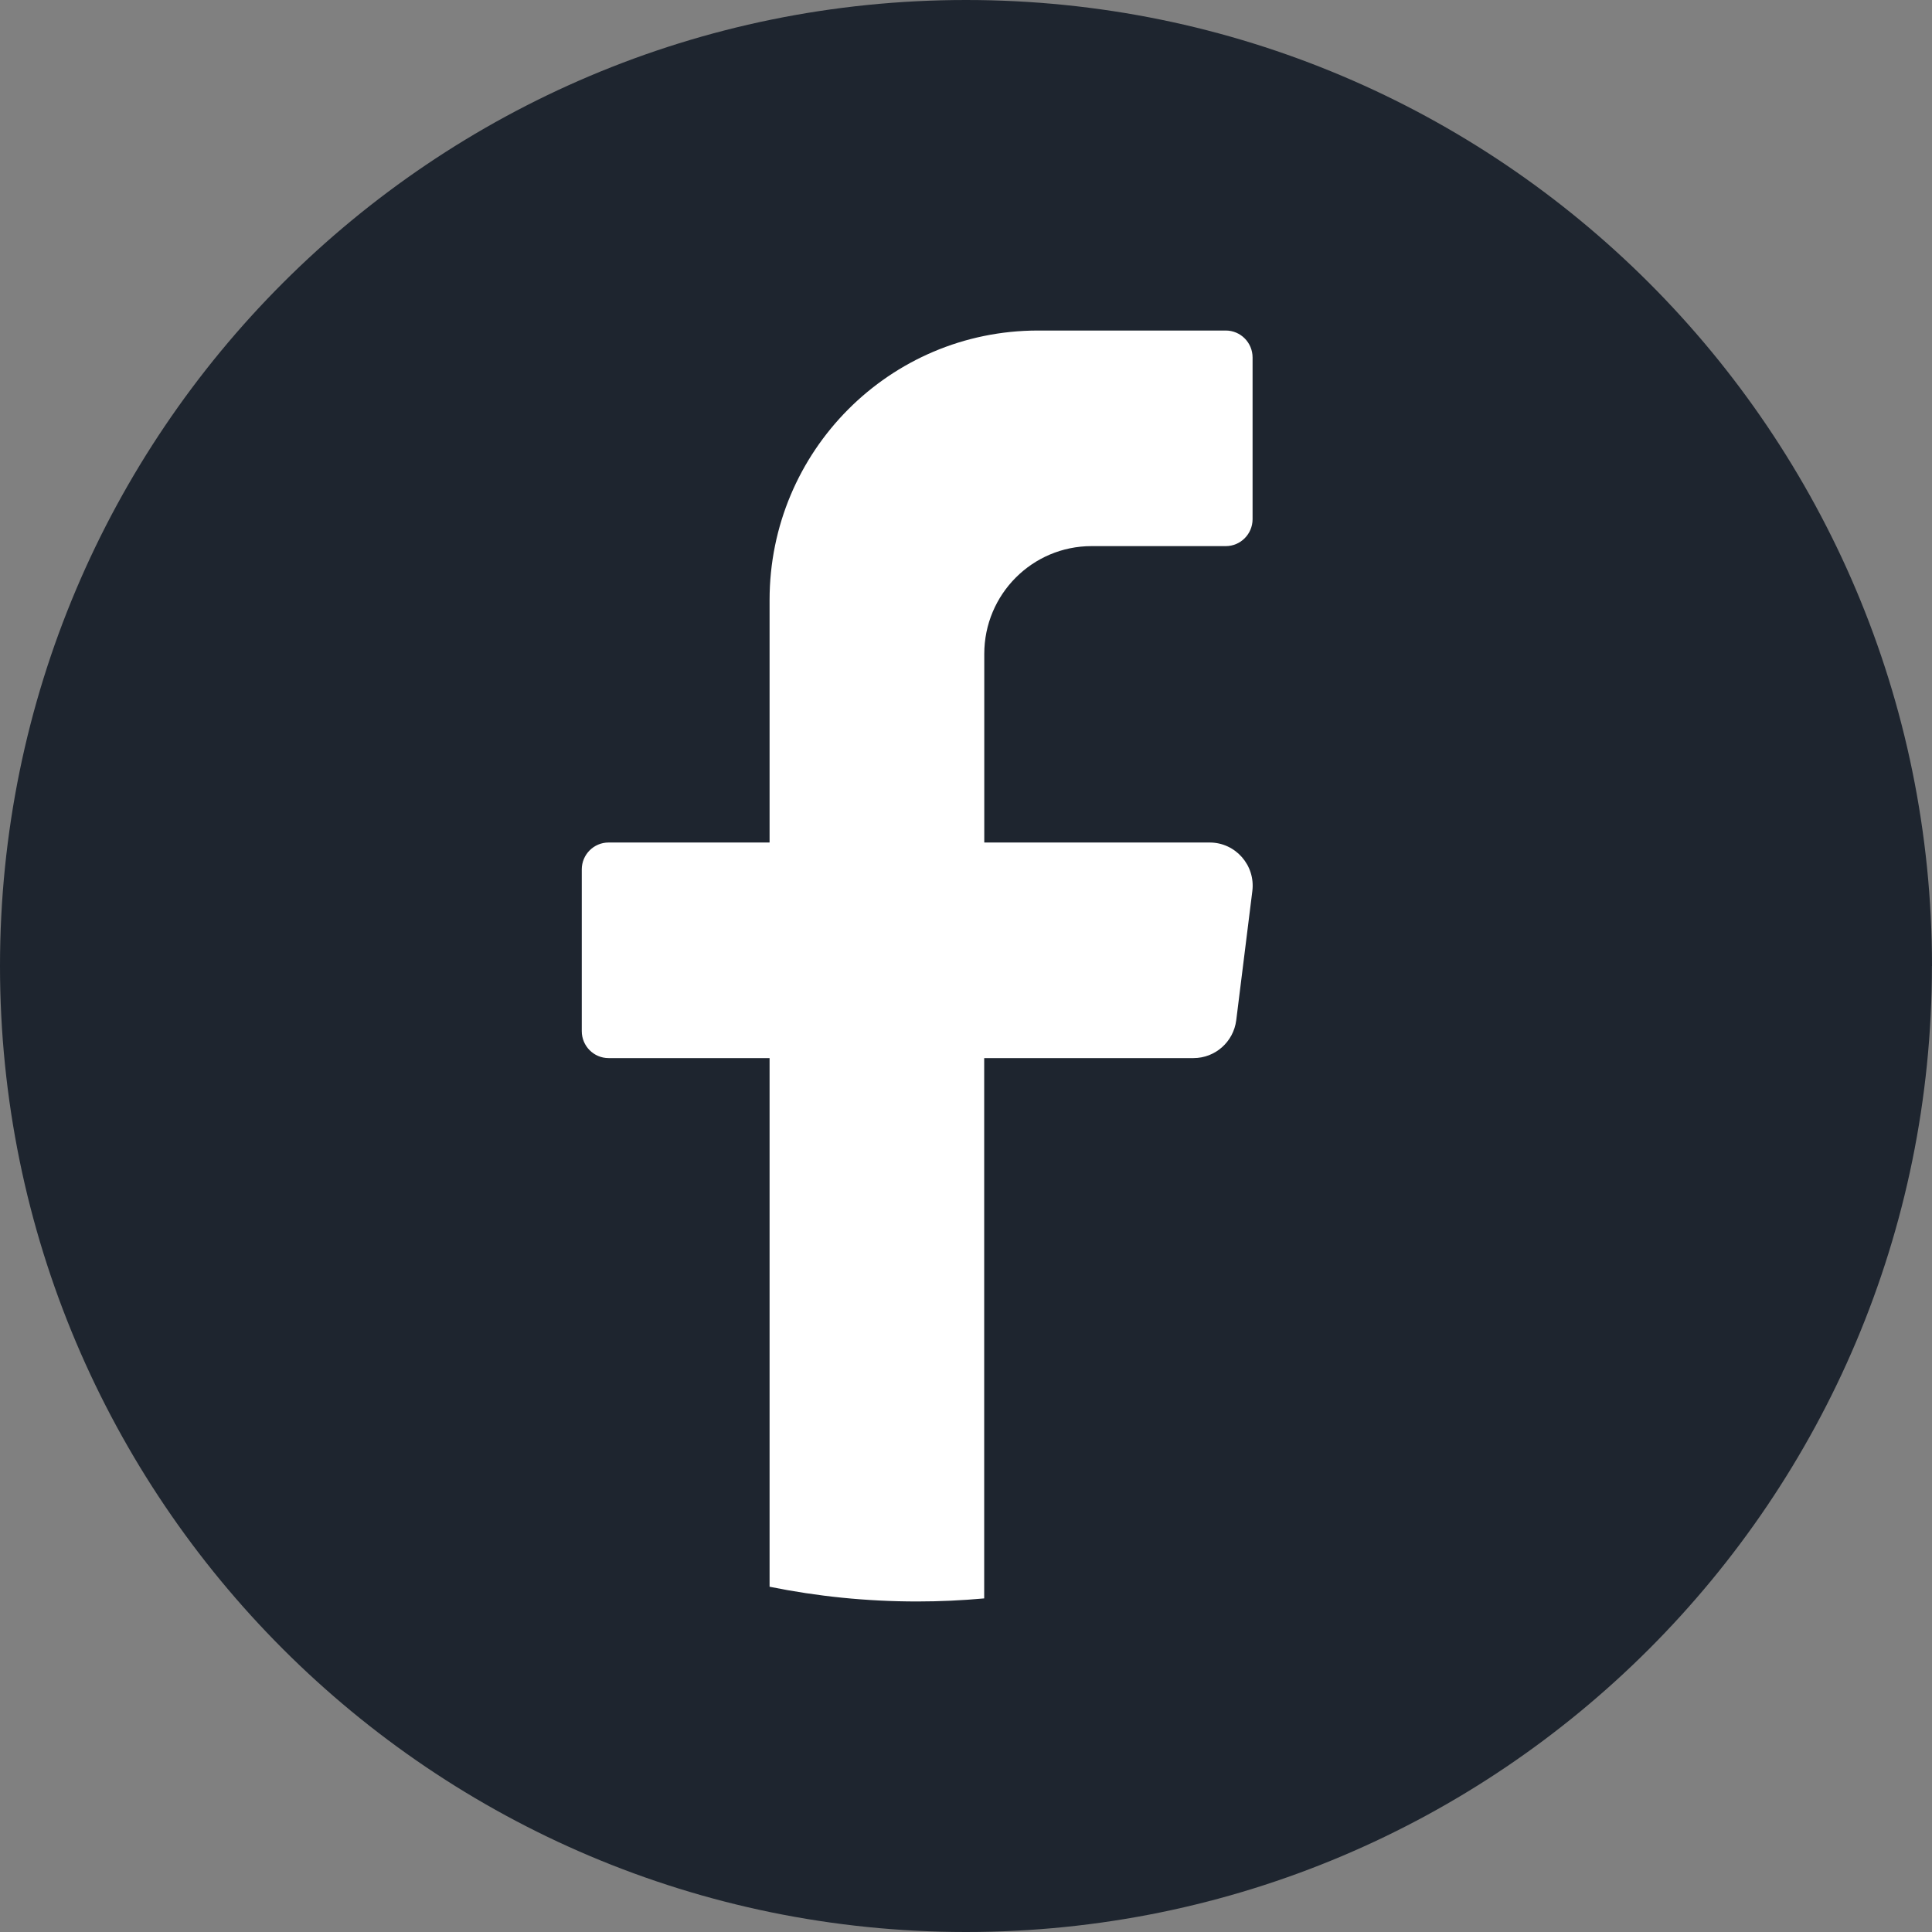
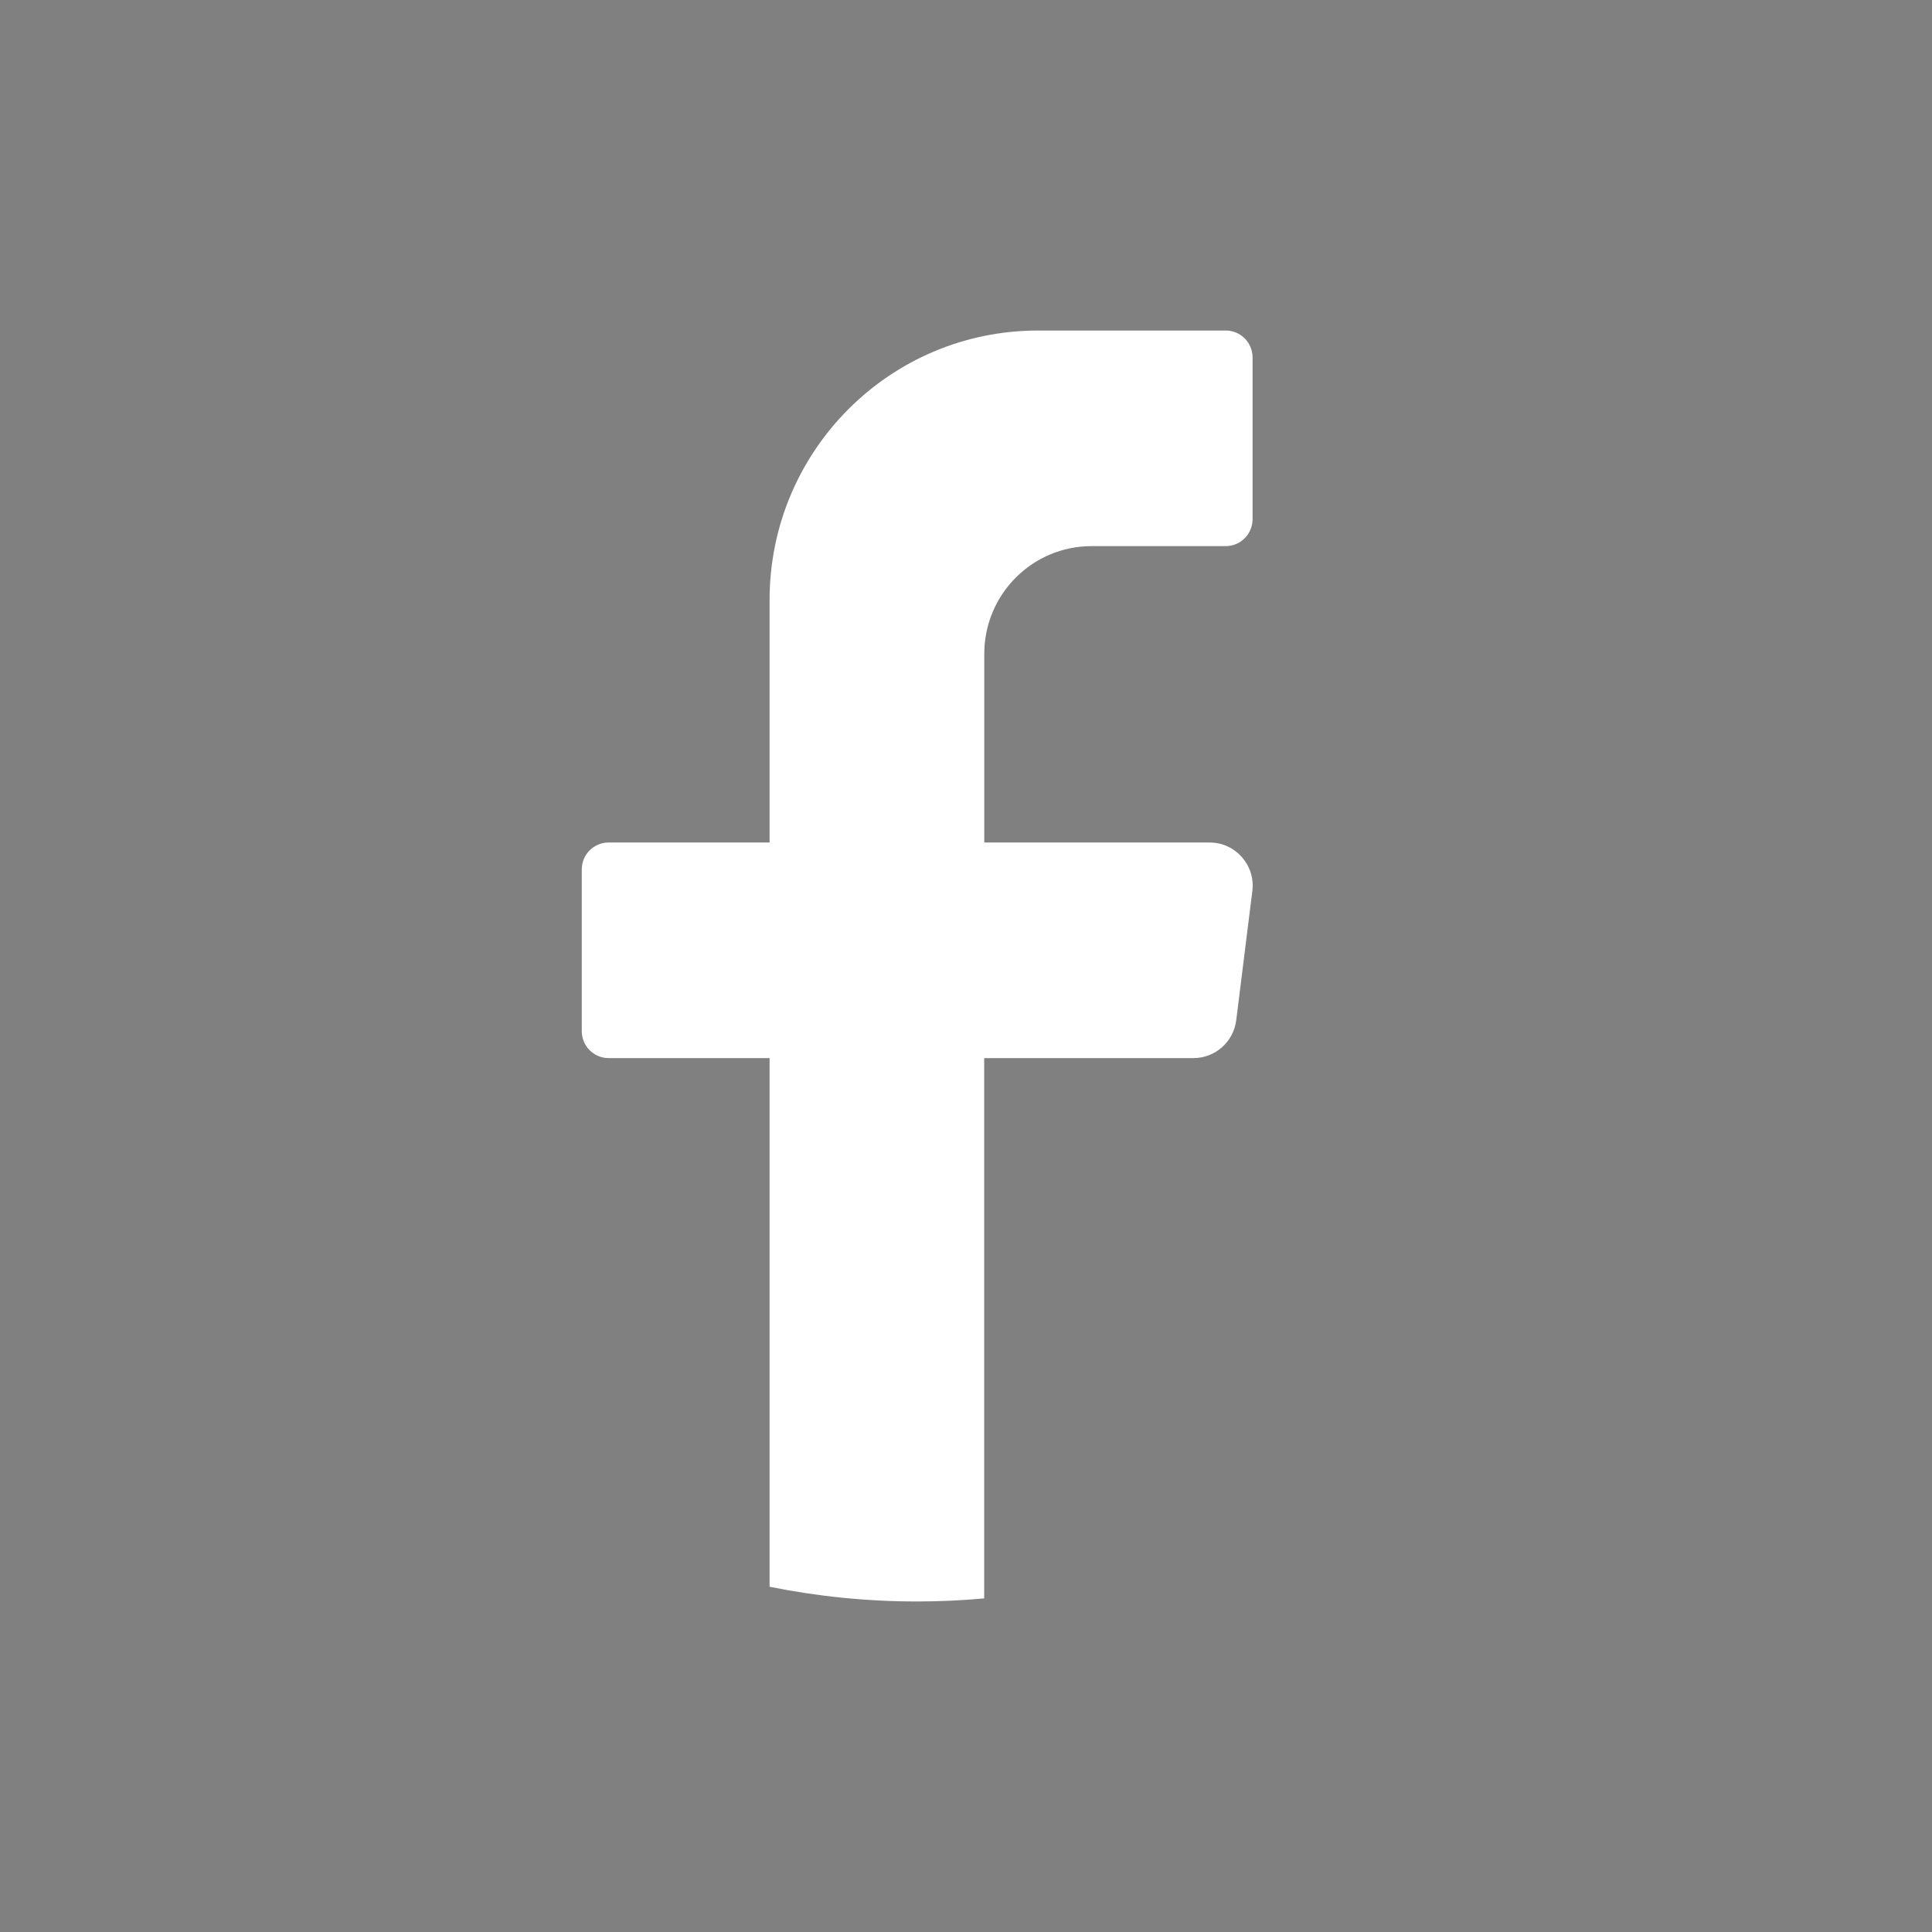
<svg xmlns="http://www.w3.org/2000/svg" width="24" height="24" viewBox="0 0 24 24" fill="none">
  <rect x="0" y="0" width="24" height="24" fill="#808080" stroke="none" />
-   <path d="M23.999 12C23.999 18.628 18.627 24 11.999 24C5.372 23.999 0 18.627 0 12C0 5.372 5.372 0 12 0C18.628 0 24 5.372 24 12H23.999Z" fill="#1E252F" />
  <path d="M15.557 11.069L15.357 12.674C15.323 12.942 15.096 13.144 14.826 13.144H12.226V19.856C11.952 19.881 11.674 19.894 11.393 19.894C10.765 19.894 10.152 19.831 9.56 19.711V13.144H7.56C7.376 13.144 7.227 12.994 7.227 12.809V10.8C7.227 10.616 7.376 10.466 7.56 10.466H9.56V7.453C9.56 5.604 11.052 4.106 12.894 4.106H15.227C15.411 4.106 15.56 4.256 15.56 4.441V6.449C15.56 6.634 15.411 6.784 15.227 6.784H13.56C12.824 6.784 12.227 7.383 12.227 8.123V10.466H15.027C15.348 10.466 15.597 10.749 15.557 11.069L15.557 11.069Z" fill="white" />
</svg>